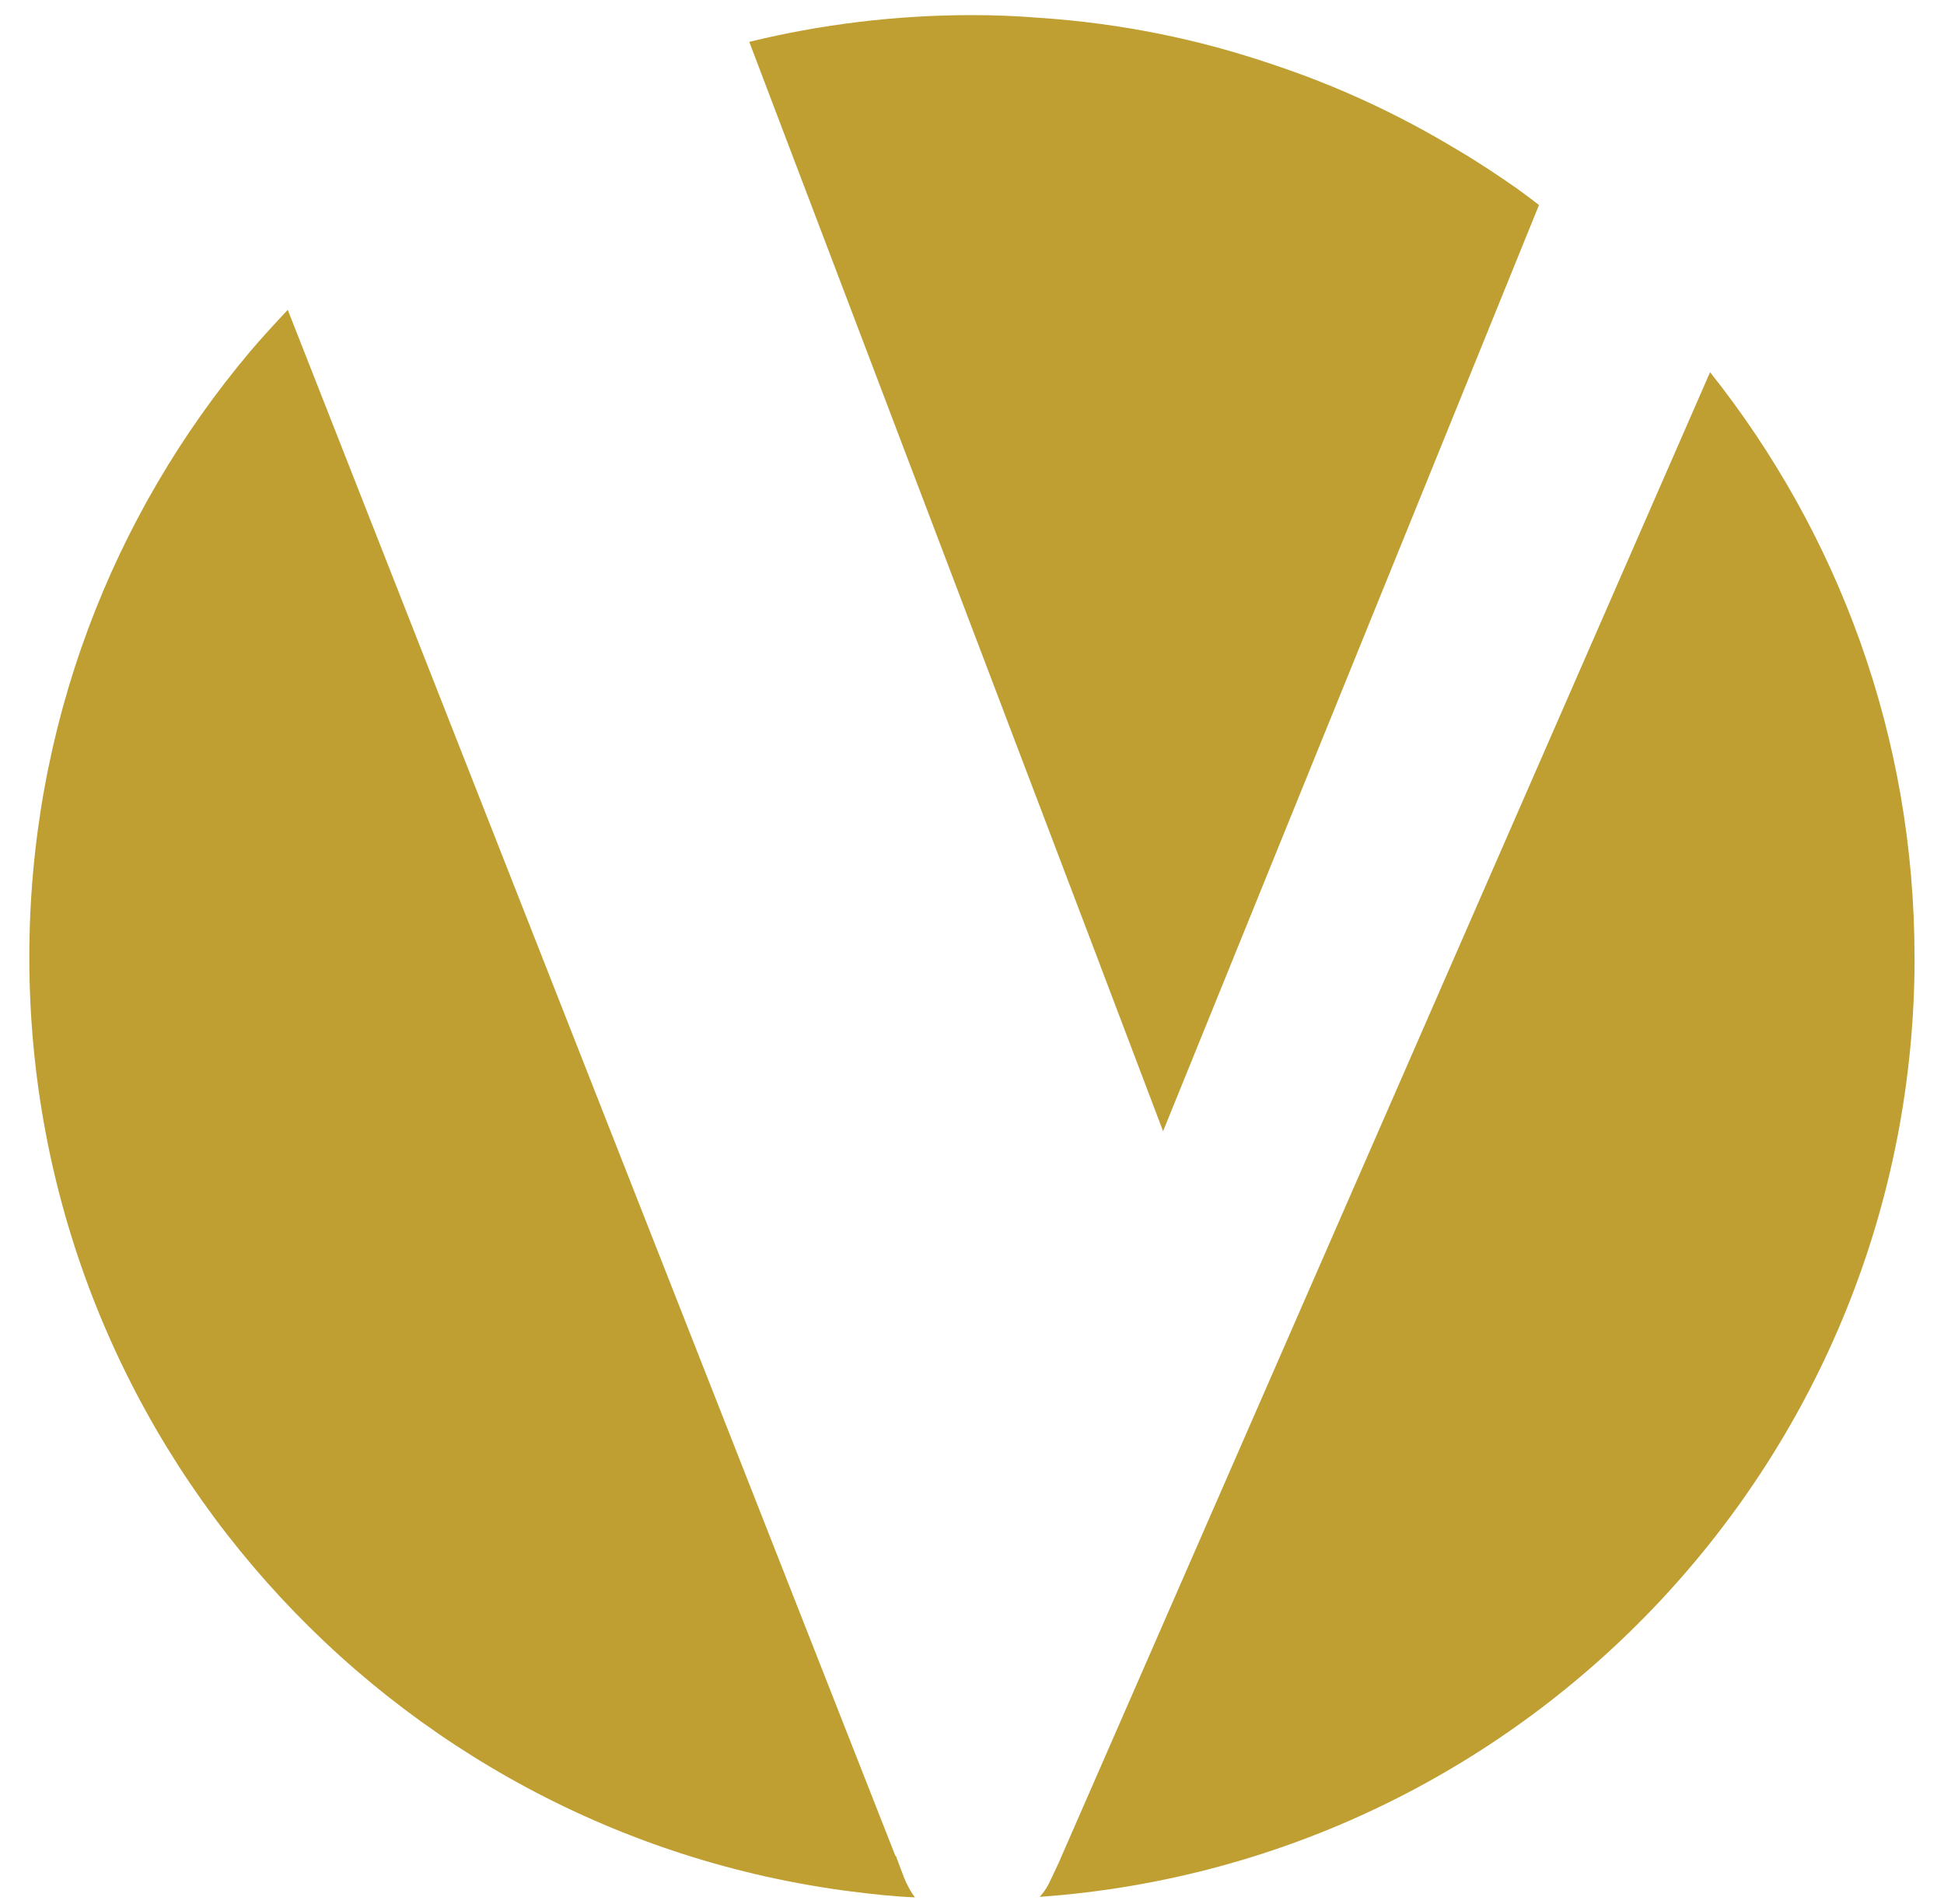
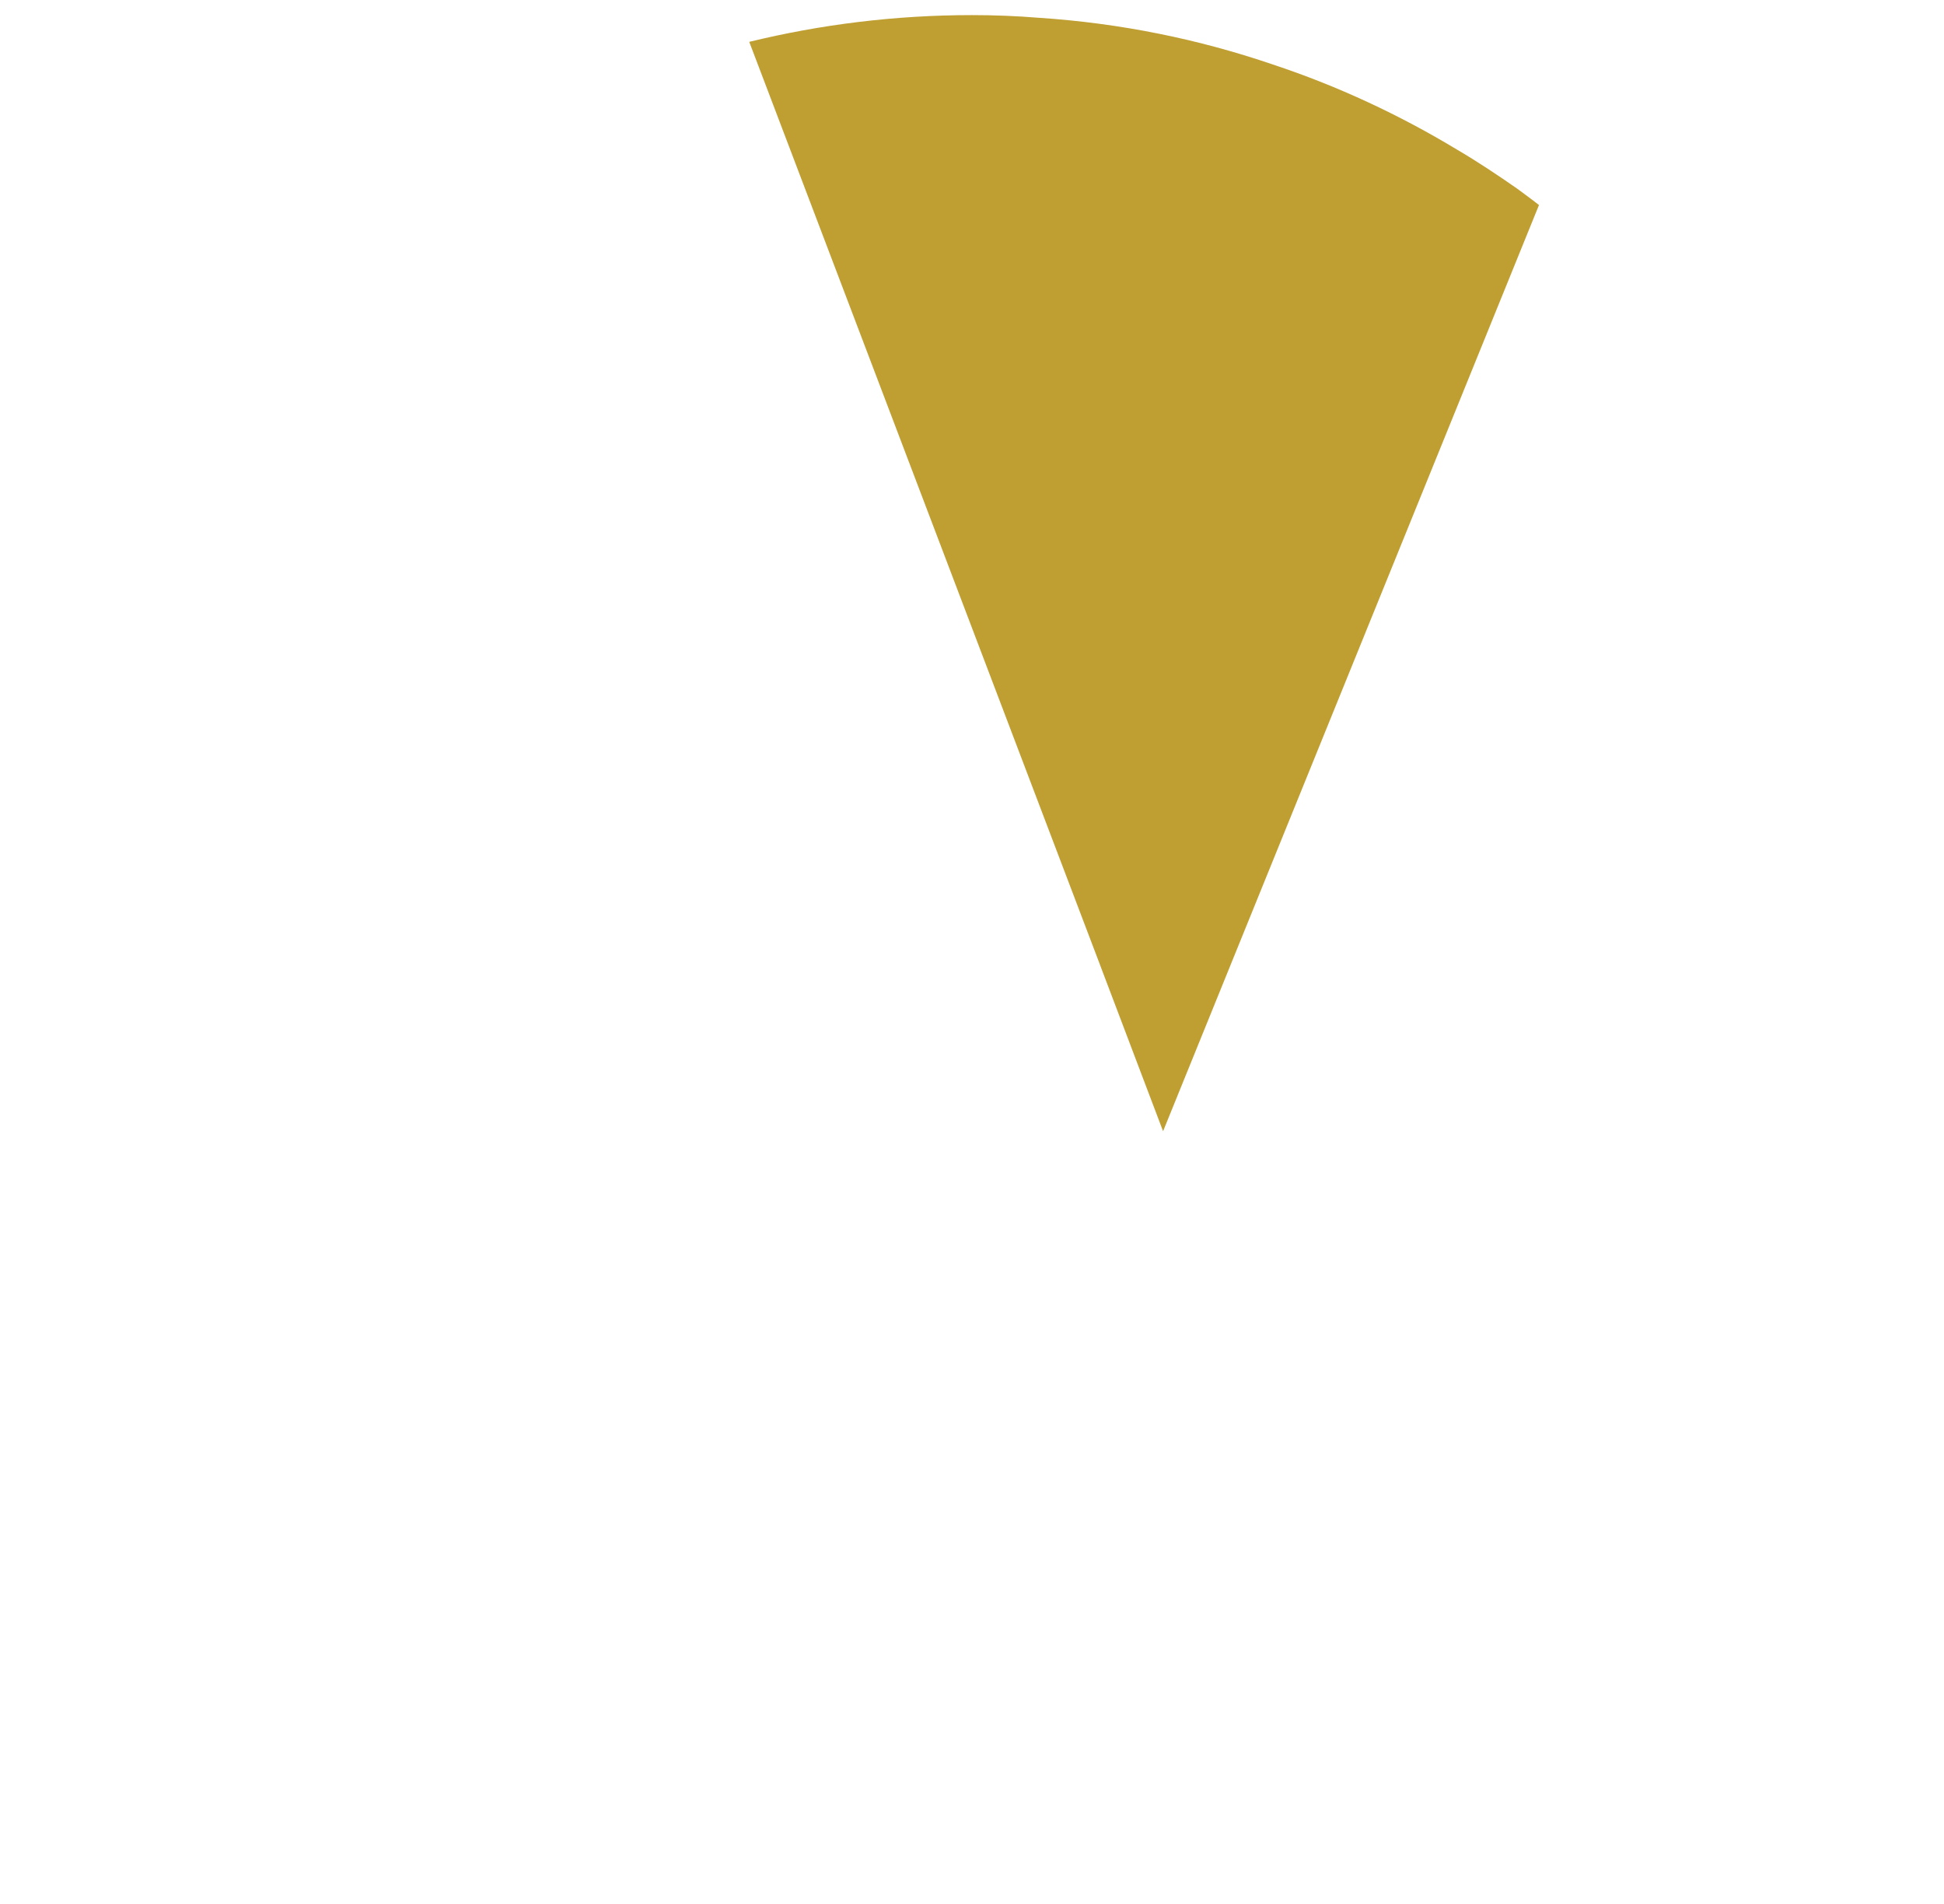
<svg xmlns="http://www.w3.org/2000/svg" width="48" height="47" viewBox="0 0 48 47" fill="none">
-   <path d="M22.305 46.31C22.383 46.508 22.482 46.694 22.591 46.838C22.062 46.816 21.546 46.76 21.041 46.694H21.029C9.578 45.233 0.724 35.463 0.724 23.629C0.724 17.937 2.77 12.716 6.181 8.672C6.478 8.321 6.785 7.991 7.105 7.649L22.109 45.815H22.121L22.307 46.31H22.305Z" fill="#BF9E32" />
  <path d="M27.168 23.836L18.5 1.033C20.26 0.604 22.107 0.373 23.999 0.373C24.549 0.373 25.099 0.394 25.648 0.439C27.661 0.571 29.598 0.967 31.433 1.594C33.028 2.122 34.557 2.836 35.977 3.694C36.482 3.99 36.977 4.32 37.451 4.65C37.628 4.782 37.814 4.914 37.979 5.046C37.987 5.054 37.994 5.058 38.001 5.058L28.718 27.925L27.168 23.838V23.836Z" fill="#BF9E32" />
-   <path d="M47.274 23.628C47.274 35.903 37.748 45.969 25.671 46.825C25.792 46.693 25.881 46.55 25.957 46.375L26.143 45.979L42.224 9.188C45.38 13.154 47.272 18.165 47.272 23.626L47.274 23.628Z" fill="#BF9E32" />
</svg>